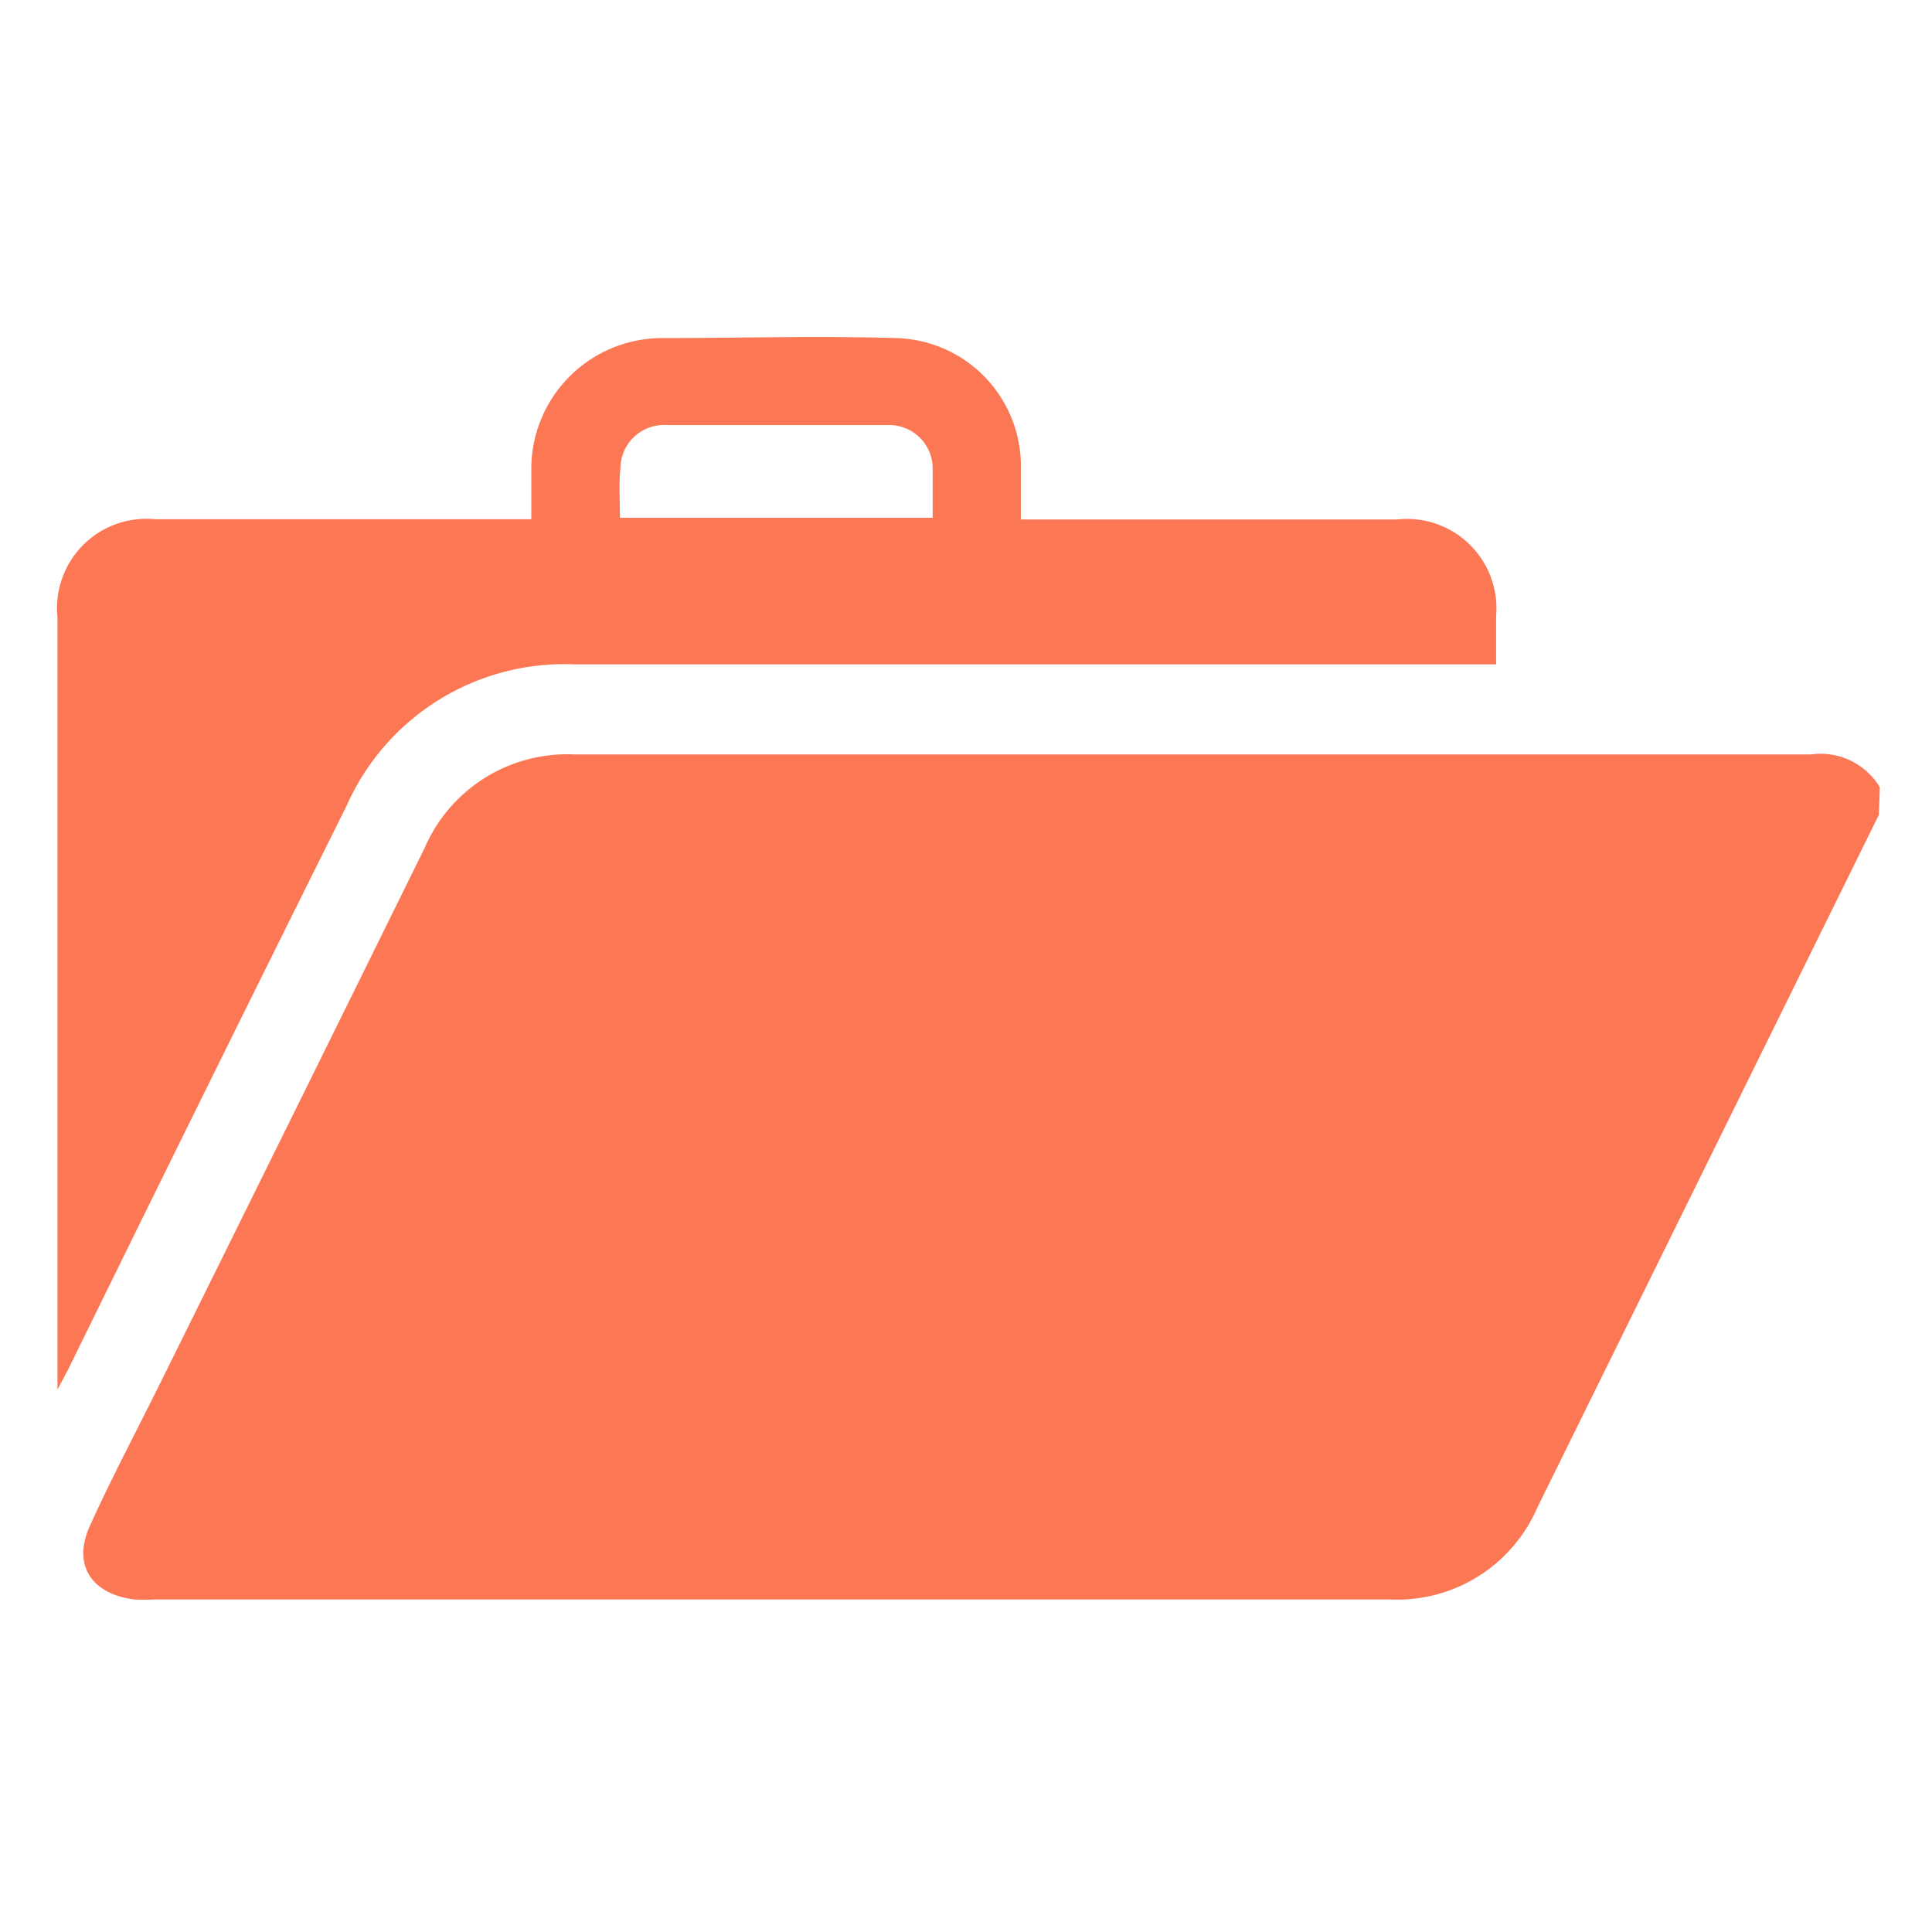
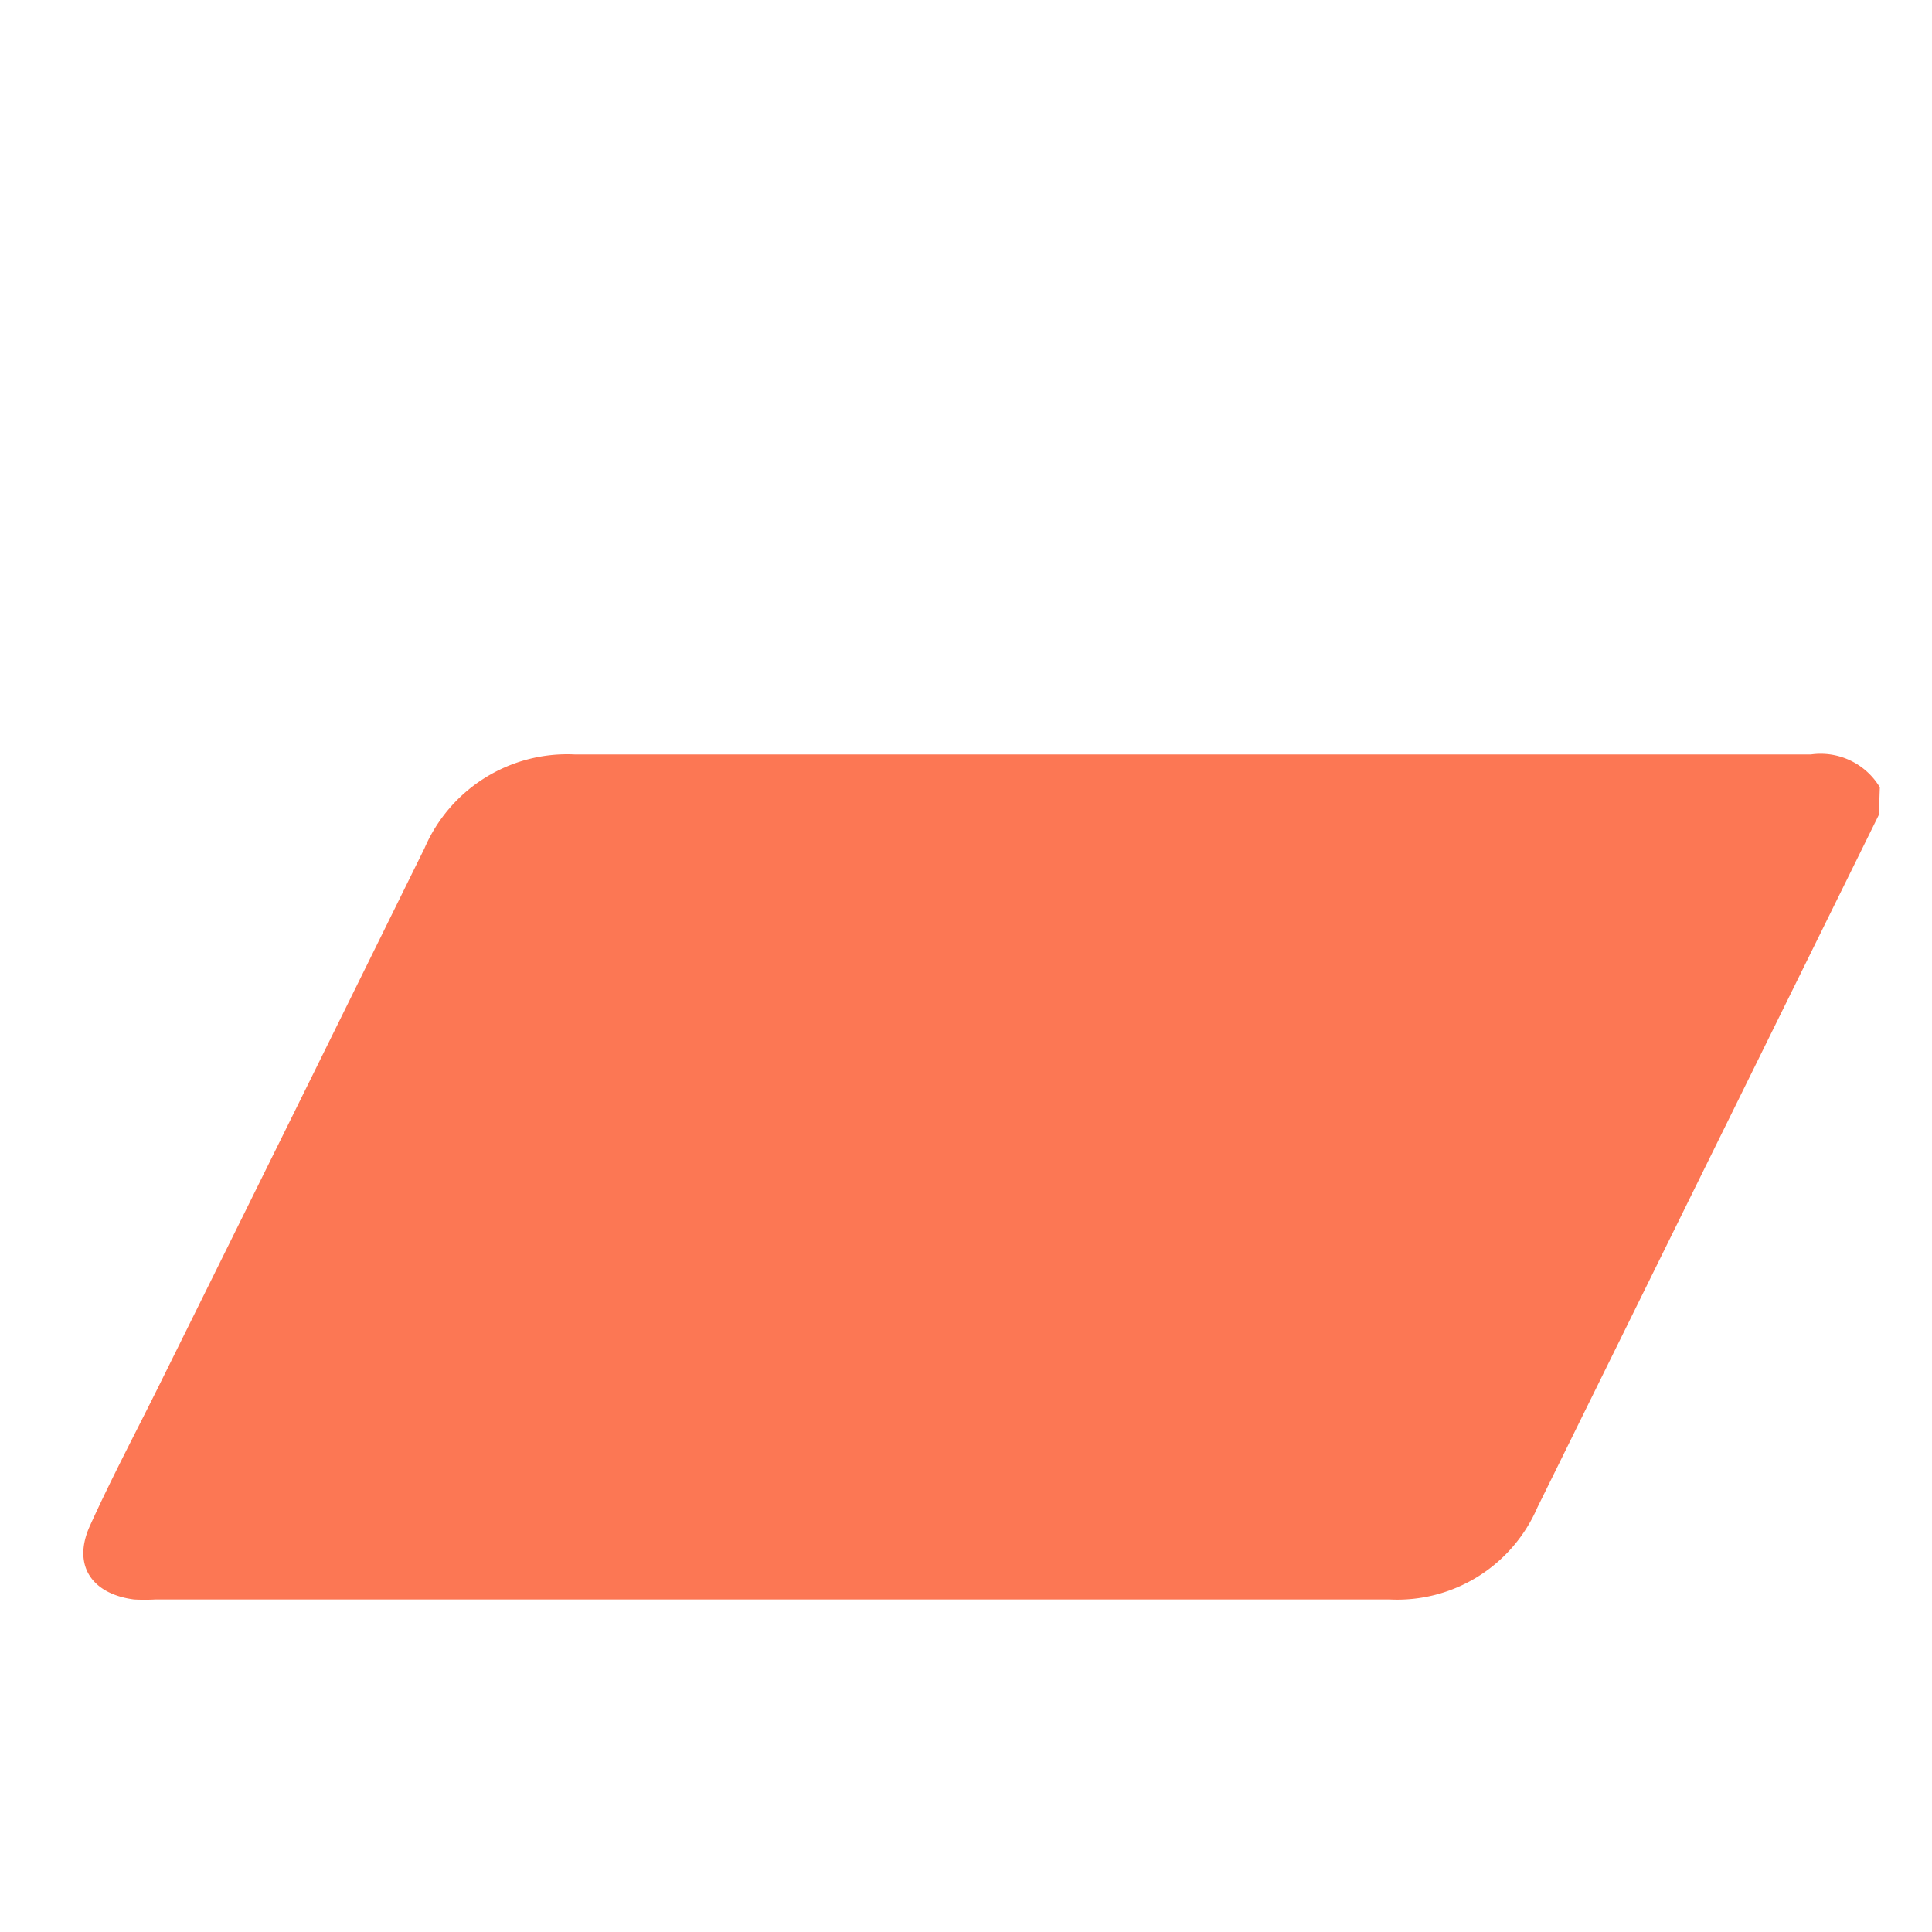
<svg xmlns="http://www.w3.org/2000/svg" id="Layer_1" data-name="Layer 1" viewBox="0 0 80 80">
  <defs>
    <style>.cls-1{fill:#fc7754;}</style>
  </defs>
  <path class="cls-1" d="M77.8,33.74,63.66,62.42a6.32,6.32,0,0,1-6.11,3.81H6.43a8.64,8.64,0,0,1-.88,0C3.79,66,3,64.81,3.71,63.21c.93-2.06,2-4.06,3-6.09q5.45-11,10.87-22a6.43,6.43,0,0,1,6.22-3.88q25.59,0,51.19,0a2.86,2.86,0,0,1,2.85,1.36Z" />
-   <path class="cls-1" d="M22,21.5c0-.75,0-1.43,0-2.12A5.42,5.42,0,0,1,27.32,14c3.26,0,6.53-.1,9.79,0a5.3,5.3,0,0,1,5.16,5.45c0,.66,0,1.32,0,2.06H57.86a3.7,3.7,0,0,1,4.09,4v2H61c-12.4,0-24.8,0-37.21,0a9.86,9.86,0,0,0-9.44,5.86Q8.56,45,2.85,56.65l-.47.89c0-.41,0-.61,0-.81V25.56A3.7,3.7,0,0,1,6.42,21.5H22Zm3.63-.06H38.62c0-.72,0-1.38,0-2a1.8,1.8,0,0,0-1.8-1.84c-3.07,0-6.13,0-9.19,0a1.81,1.81,0,0,0-1.94,1.8C25.62,20,25.67,20.72,25.67,21.44Z" />
</svg>